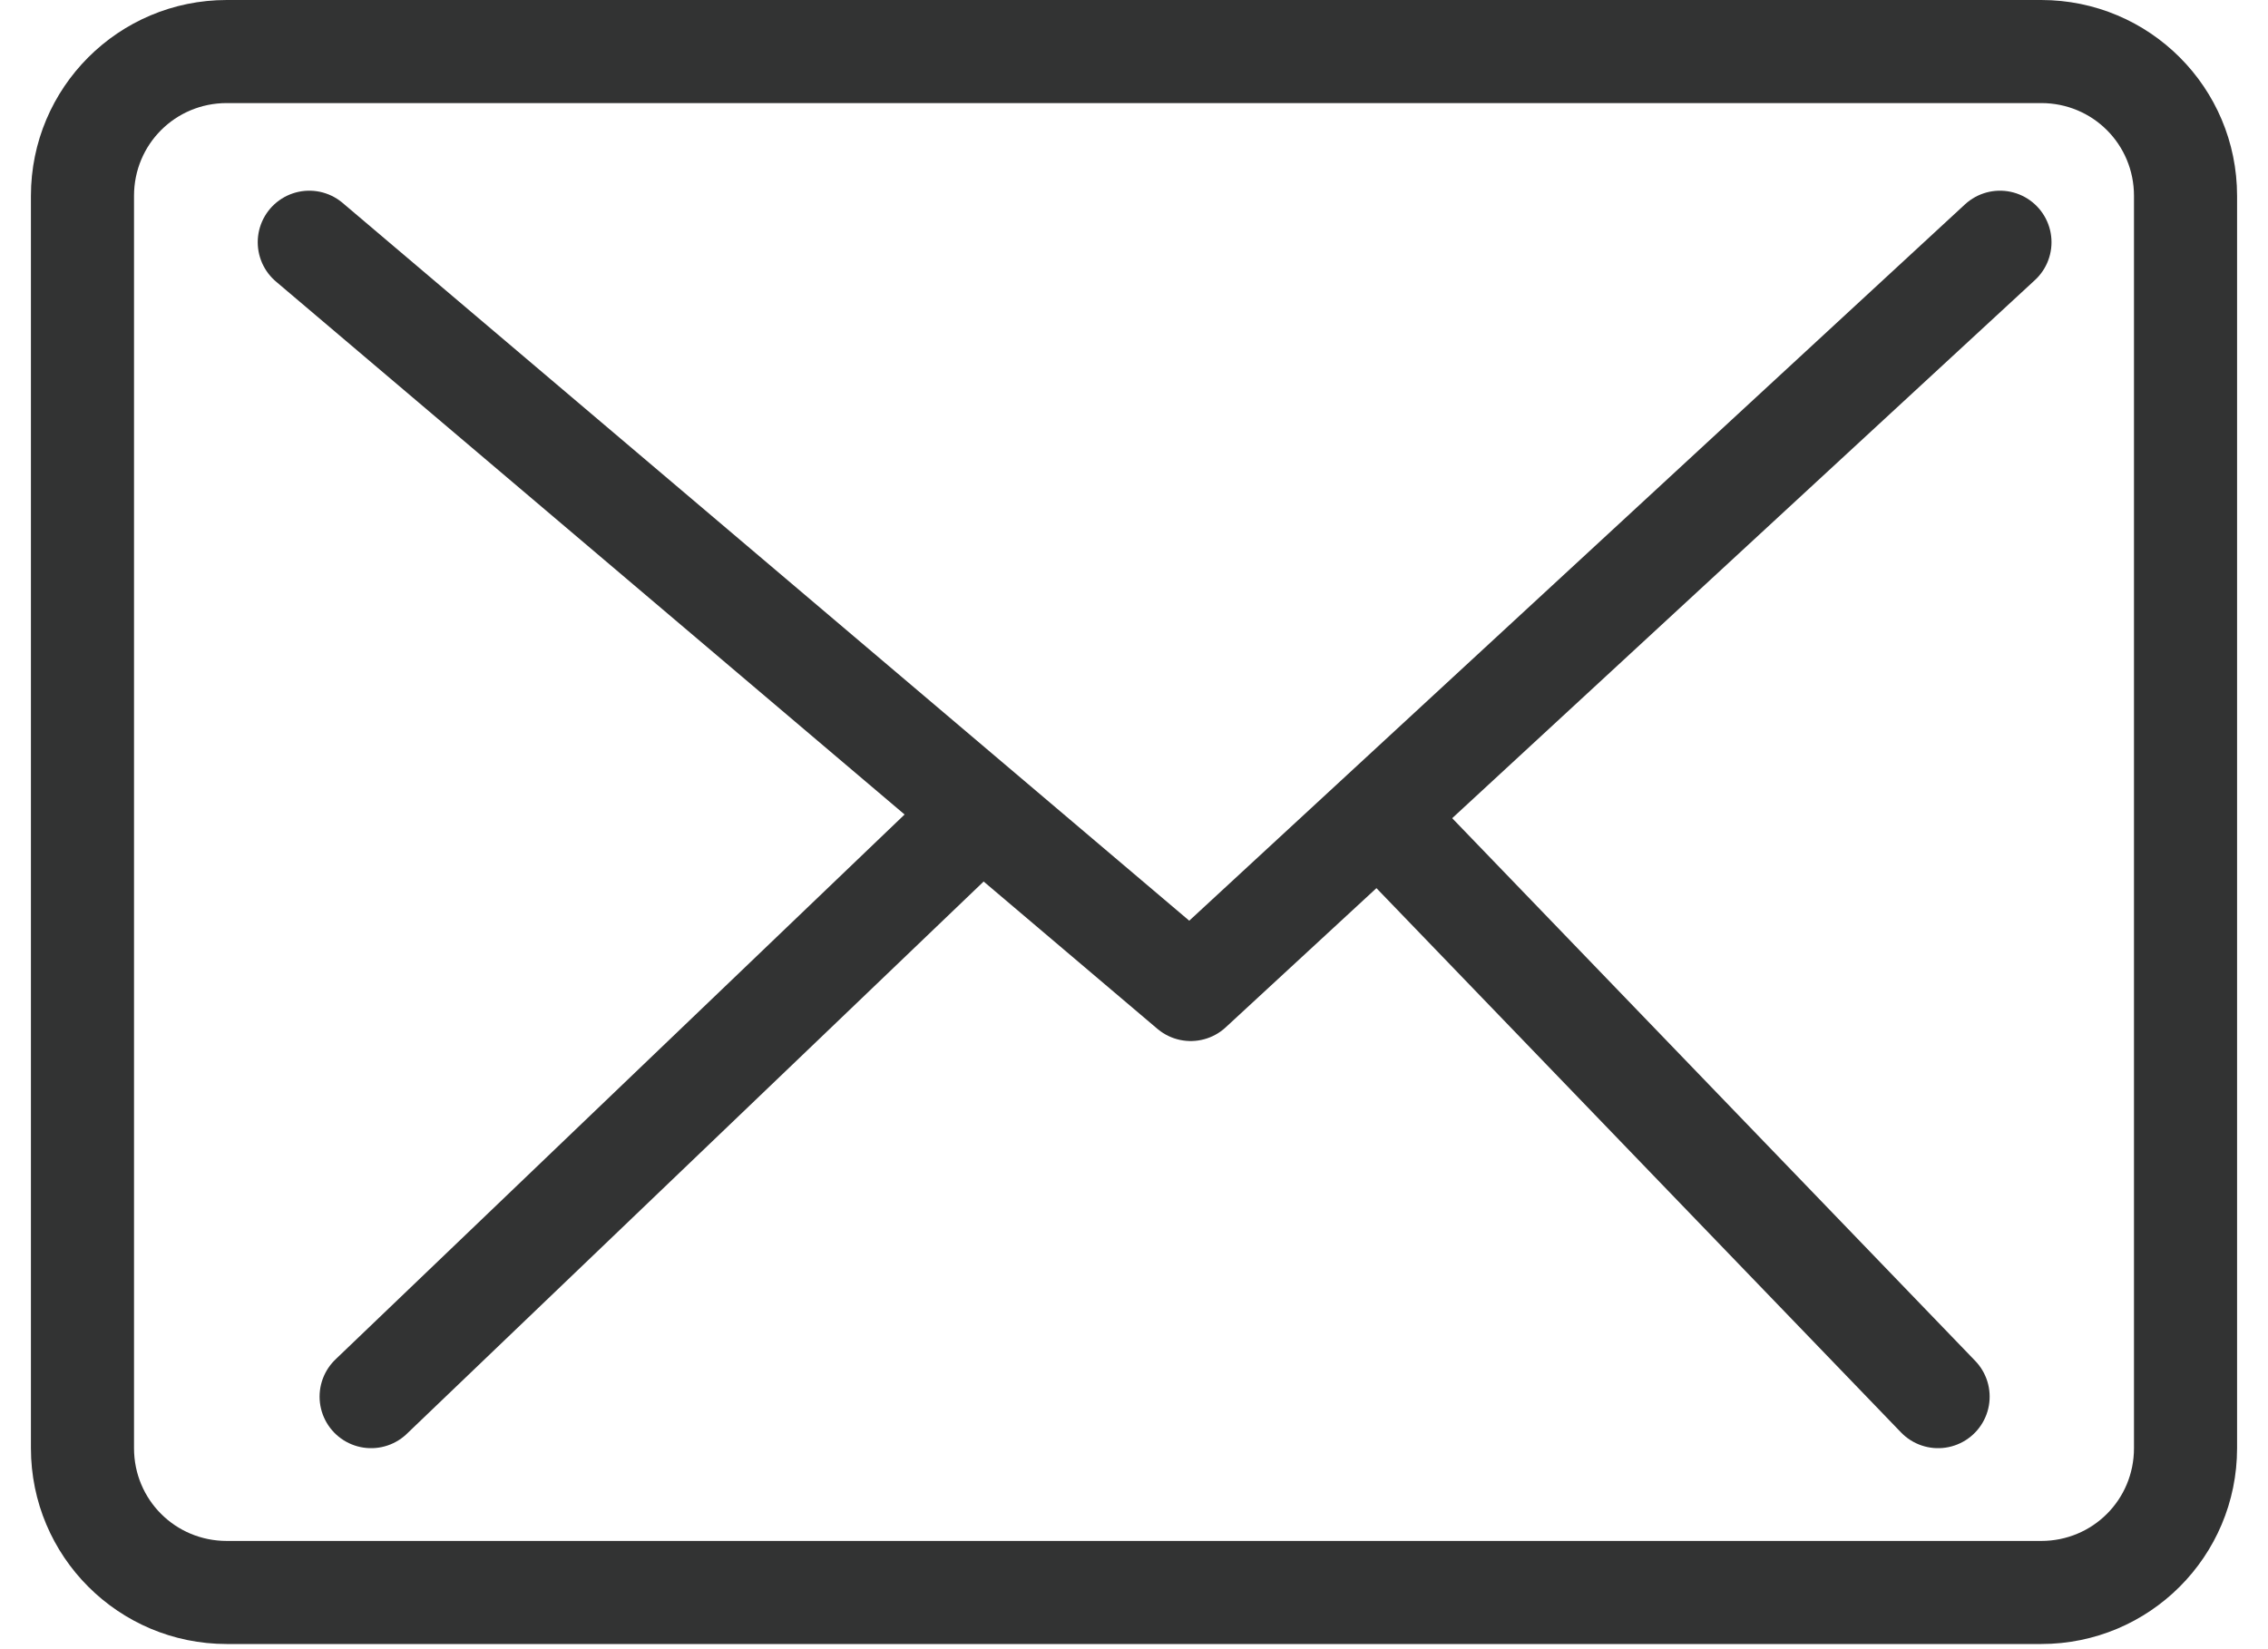
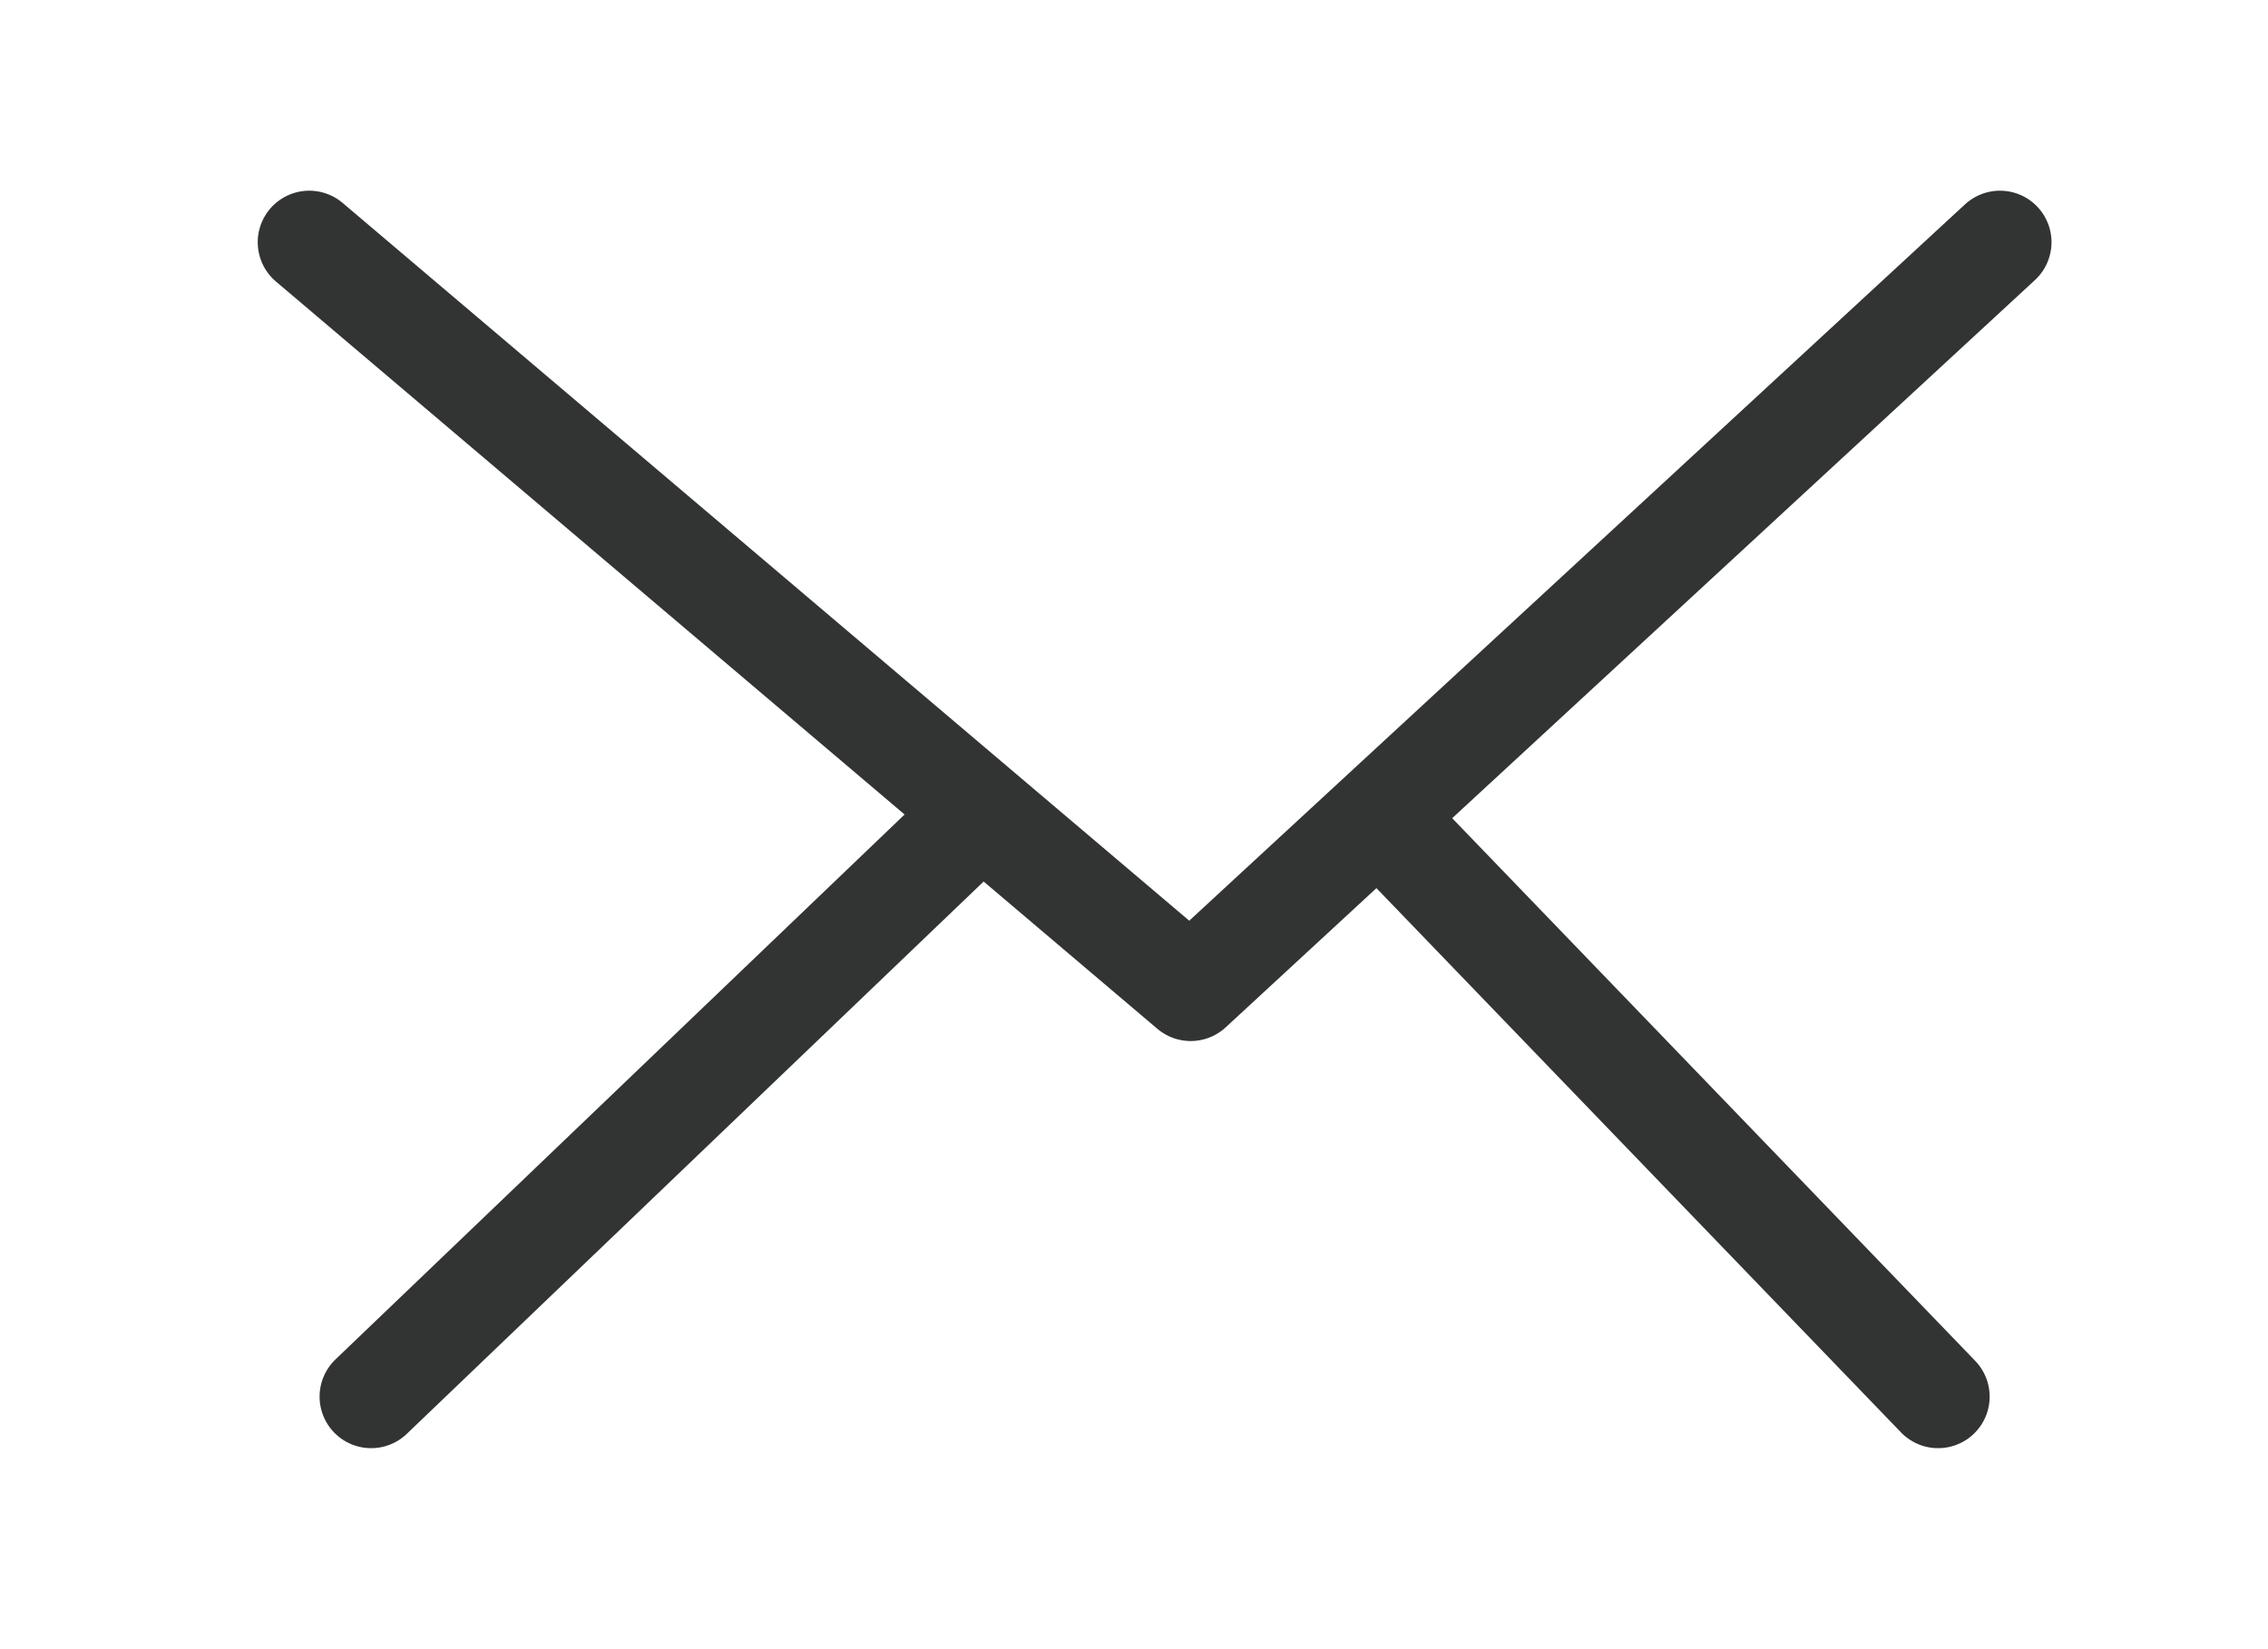
<svg xmlns="http://www.w3.org/2000/svg" version="1.1" id="レイヤー_1" x="0px" y="0px" viewBox="0 0 44 32" style="enable-background:new 0 0 44 32;" xml:space="preserve">
  <style type="text/css">
	.st0{fill:none;stroke:#323333;stroke-width:2;stroke-linecap:round;stroke-linejoin:round;stroke-miterlimit:10;}
	.st1{fill:#323333;}
</style>
  <title>アセット 25</title>
  <g>
    <g>
      <polyline class="st0" points="6,4.7 23.1,19.2 38.8,4.7   " />
      <line class="st0" x1="7.2" y1="27.1" x2="19" y2="15.8" />
      <line class="st0" x1="37.6" y1="27.1" x2="27" y2="16.1" />
    </g>
    <g>
-       <path class="st1" d="M39.6,2c1,0,1.8,0.8,1.8,1.8v24.3c0,1-0.8,1.8-1.8,1.8H4.4c-1,0-1.8-0.8-1.8-1.8V3.8c0-1,0.8-1.8,1.8-1.8    H39.6 M39.6,0H4.4C2.3,0,0.6,1.7,0.6,3.8v24.3c0,2.1,1.7,3.8,3.8,3.8h35.2c2.1,0,3.8-1.7,3.8-3.8V3.8C43.4,1.7,41.7,0,39.6,0    L39.6,0z" />
-     </g>
+       </g>
  </g>
</svg>